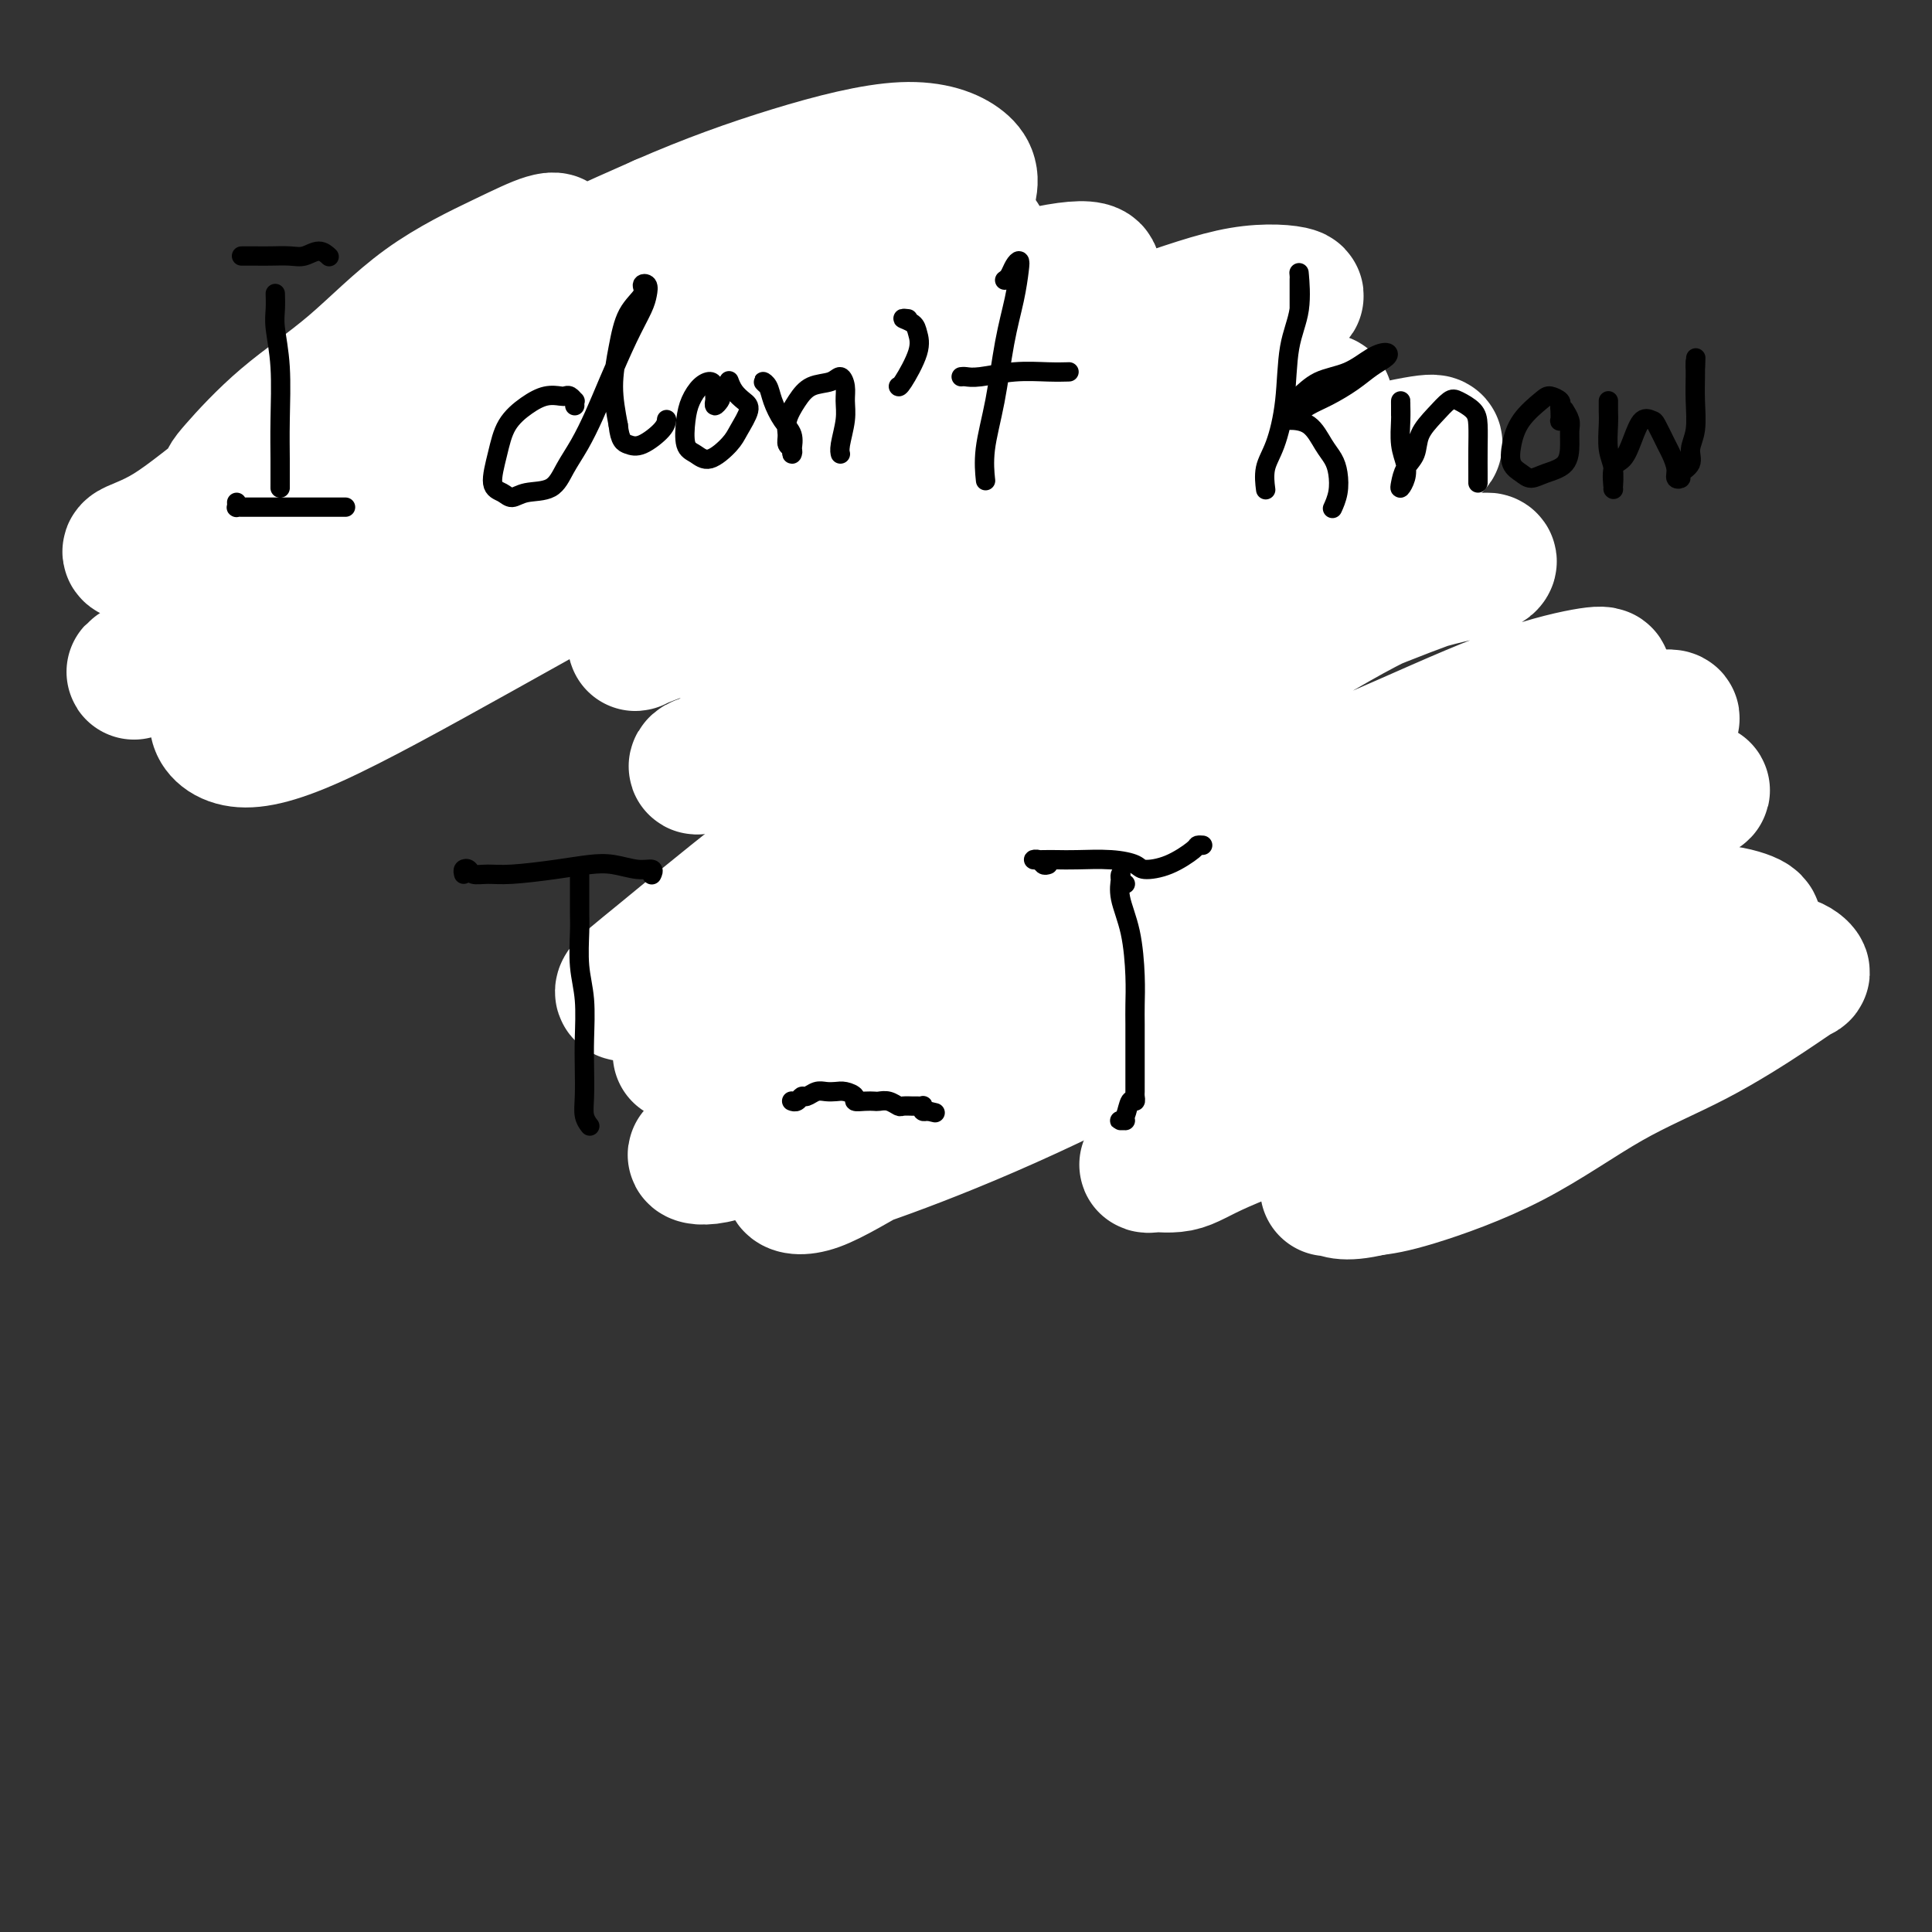
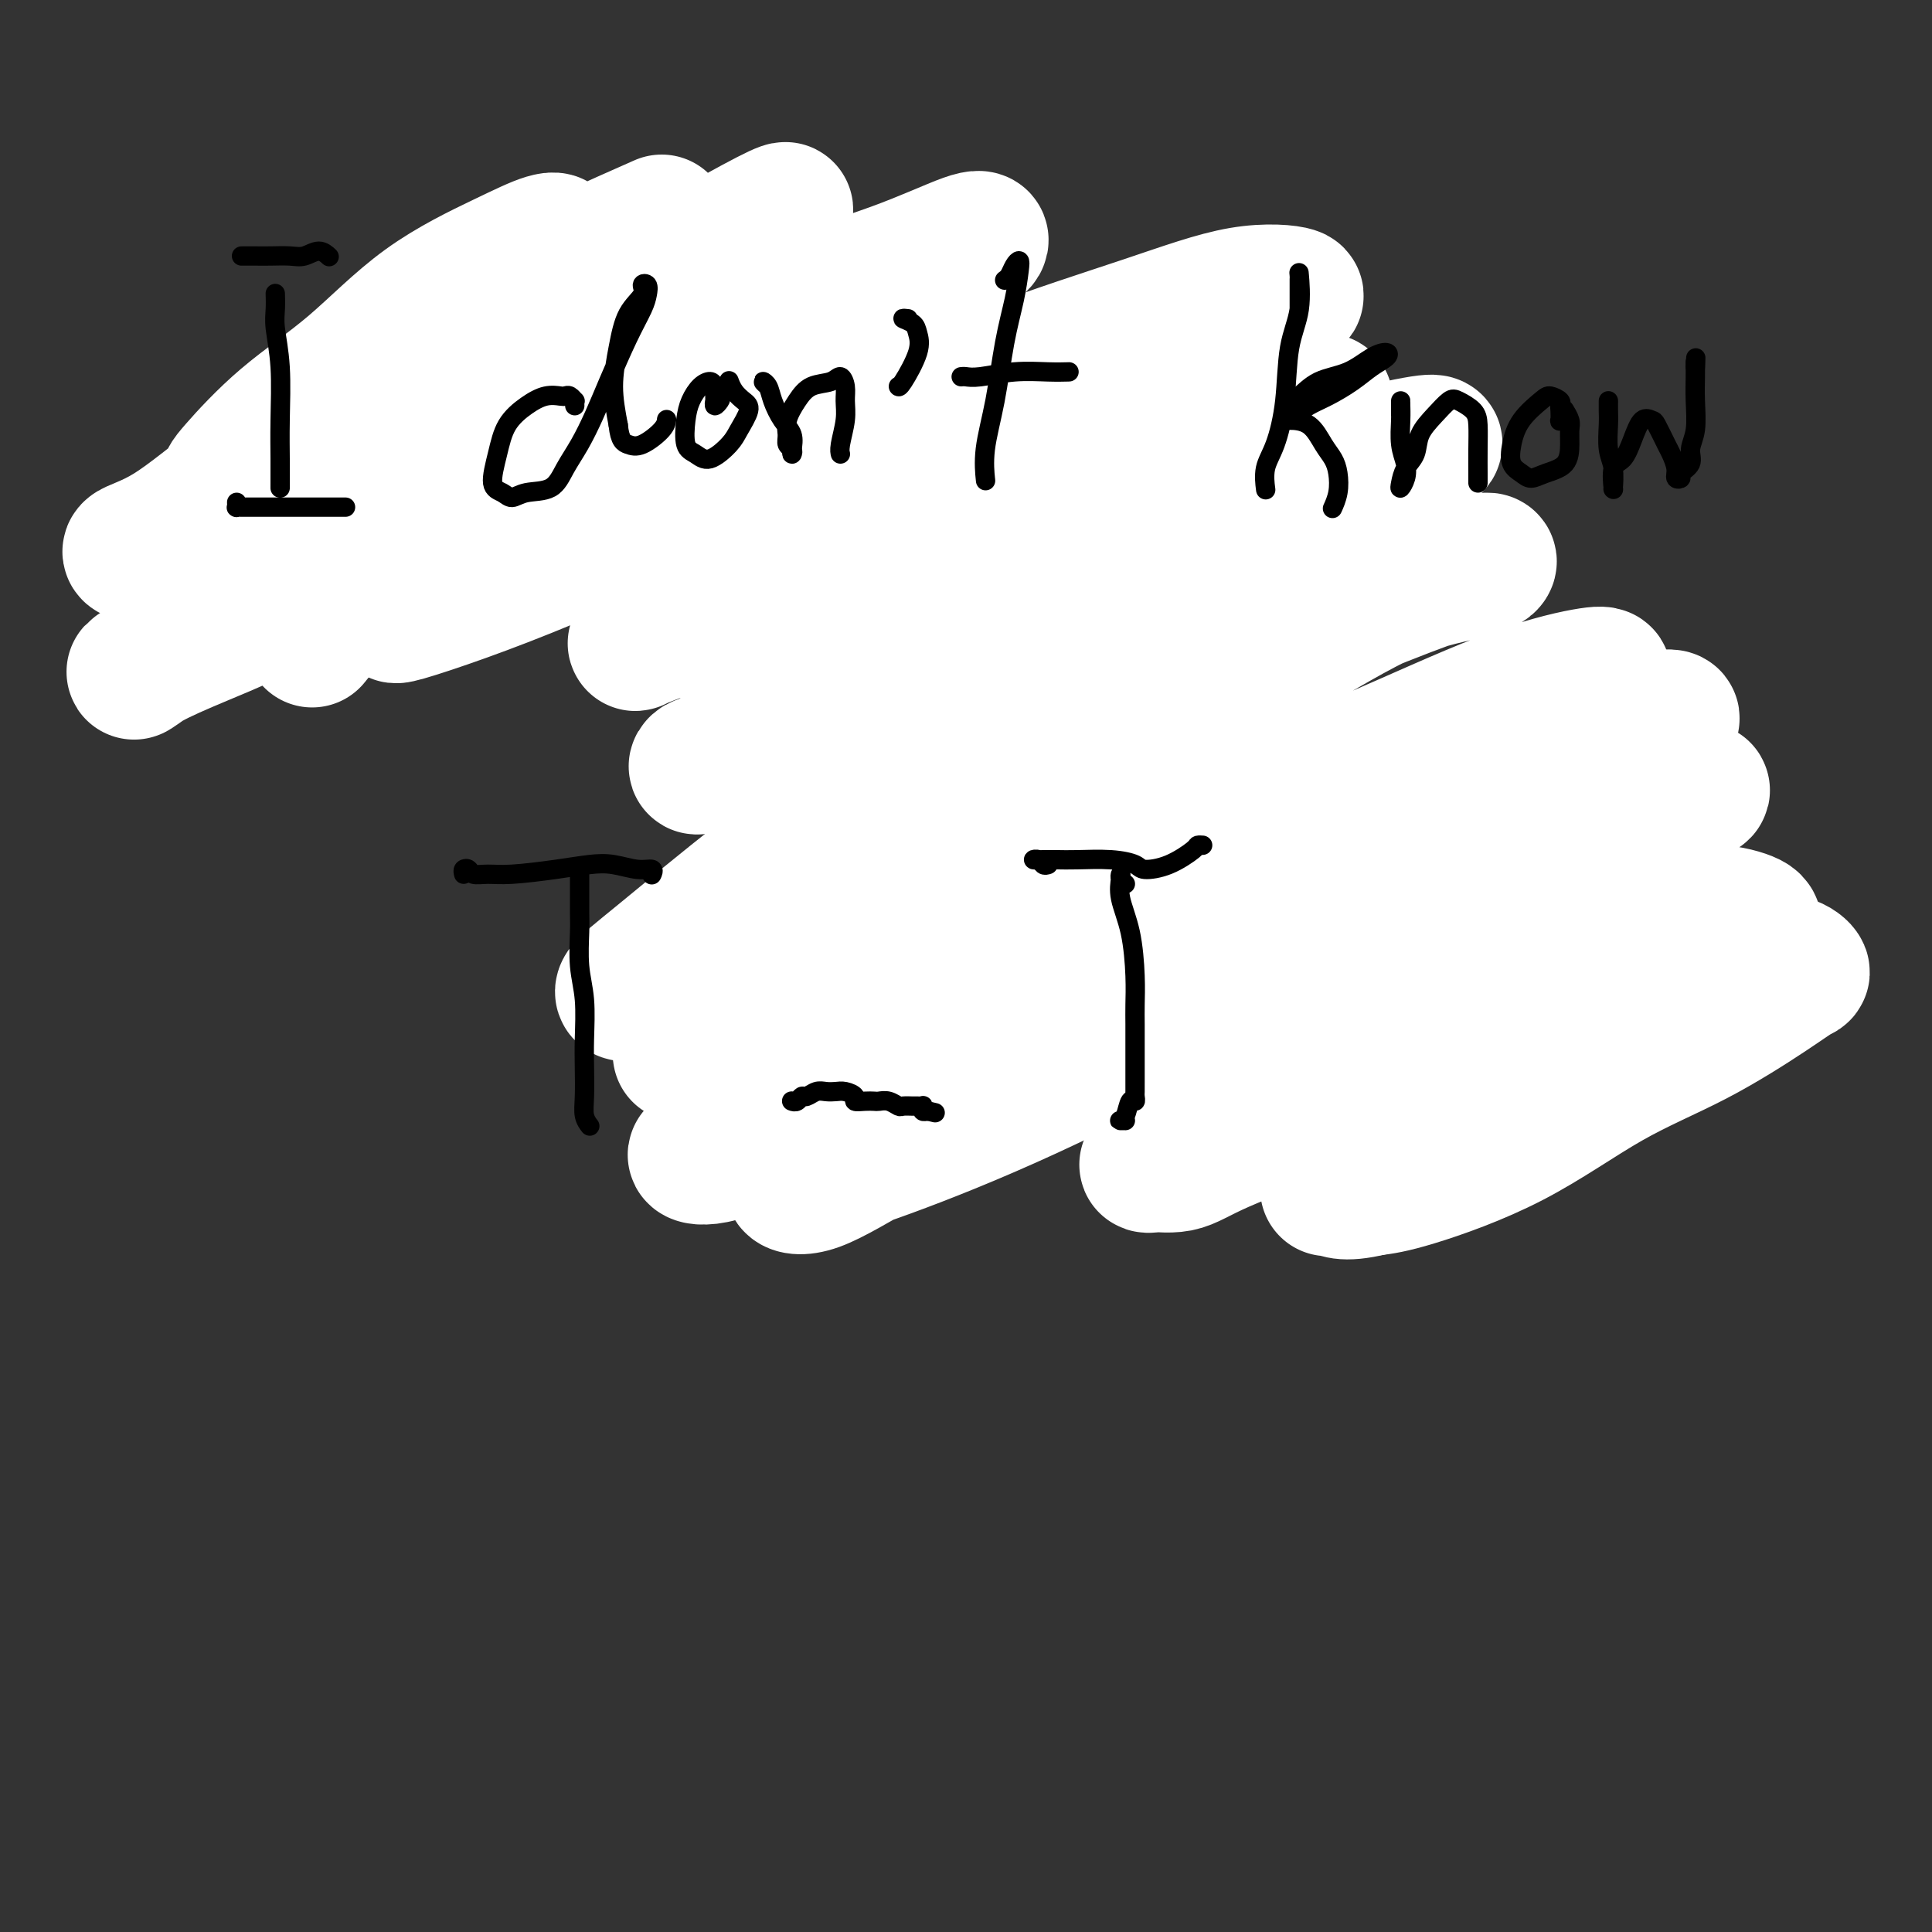
<svg xmlns="http://www.w3.org/2000/svg" viewBox="0 0 400 400" version="1.1">
  <rect x="0" y="0" width="400" height="400" fill="#333333" stroke="none" />
  <g fill="none" stroke="#6D6E70" stroke-width="6" stroke-linecap="round" stroke-linejoin="round">
    <path d="M58,82c-0.423,-0.021 -0.845,-0.042 -1,0c-0.155,0.042 -0.042,0.145 0,0c0.042,-0.145 0.013,-0.540 0,-1c-0.013,-0.460 -0.011,-0.986 0,-1c0.011,-0.014 0.031,0.485 0,1c-0.031,0.515 -0.115,1.045 0,2c0.115,0.955 0.427,2.335 1,4c0.573,1.665 1.407,3.616 2,5c0.593,1.384 0.943,2.200 1,3c0.057,0.800 -0.181,1.582 0,3c0.181,1.418 0.781,3.470 1,5c0.219,1.530 0.059,2.538 0,4c-0.059,1.462 -0.015,3.378 0,5c0.015,1.622 0.003,2.949 0,4c-0.003,1.051 0.003,1.826 0,3c-0.003,1.174 -0.015,2.748 0,4c0.015,1.252 0.057,2.182 0,3c-0.057,0.818 -0.211,1.522 0,2c0.211,0.478 0.789,0.729 1,1c0.211,0.271 0.056,0.563 0,1c-0.056,0.437 -0.011,1.019 0,1c0.011,-0.019 -0.011,-0.641 0,-1c0.011,-0.359 0.054,-0.457 0,-1c-0.054,-0.543 -0.207,-1.531 0,-2c0.207,-0.469 0.773,-0.420 1,-1c0.227,-0.580 0.113,-1.790 0,-3" />
    <path d="M64,123c0.338,-1.940 0.683,-3.789 1,-5c0.317,-1.211 0.607,-1.783 1,-3c0.393,-1.217 0.889,-3.079 1,-5c0.111,-1.921 -0.165,-3.901 0,-5c0.165,-1.099 0.769,-1.318 1,-2c0.231,-0.682 0.090,-1.829 0,-3c-0.090,-1.171 -0.127,-2.368 0,-3c0.127,-0.632 0.419,-0.700 1,-1c0.581,-0.300 1.453,-0.832 2,-1c0.547,-0.168 0.771,0.028 1,0c0.229,-0.028 0.463,-0.280 1,0c0.537,0.280 1.376,1.093 2,2c0.624,0.907 1.031,1.910 2,3c0.969,1.090 2.498,2.268 3,3c0.502,0.732 -0.024,1.019 0,2c0.024,0.981 0.598,2.656 1,4c0.402,1.344 0.633,2.356 1,3c0.367,0.644 0.872,0.921 1,2c0.128,1.079 -0.121,2.961 0,4c0.121,1.039 0.610,1.236 1,2c0.390,0.764 0.679,2.095 1,3c0.321,0.905 0.674,1.383 1,2c0.326,0.617 0.626,1.374 1,2c0.374,0.626 0.821,1.120 1,1c0.179,-0.120 0.089,-0.855 0,-1c-0.089,-0.145 -0.179,0.301 0,0c0.179,-0.301 0.625,-1.350 1,-2c0.375,-0.650 0.679,-0.900 1,-2c0.321,-1.100 0.661,-3.050 1,-5" />
    <path d="M91,118c0.573,-1.937 0.006,-2.280 0,-3c-0.006,-0.720 0.549,-1.819 1,-3c0.451,-1.181 0.798,-2.446 1,-4c0.202,-1.554 0.261,-3.398 0,-5c-0.261,-1.602 -0.840,-2.961 -1,-4c-0.160,-1.039 0.101,-1.758 0,-3c-0.101,-1.242 -0.563,-3.007 -1,-4c-0.437,-0.993 -0.849,-1.215 -1,-2c-0.151,-0.785 -0.040,-2.132 0,-3c0.040,-0.868 0.011,-1.256 0,-2c-0.011,-0.744 -0.004,-1.843 0,-3c0.004,-1.157 0.005,-2.373 0,-3c-0.005,-0.627 -0.015,-0.665 0,-1c0.015,-0.335 0.056,-0.966 0,-1c-0.056,-0.034 -0.207,0.529 0,1c0.207,0.471 0.774,0.849 1,1c0.226,0.151 0.113,0.076 0,0" />
    <path d="M110,82c-0.030,-0.333 -0.061,-0.667 0,-1c0.061,-0.333 0.212,-0.666 0,-1c-0.212,-0.334 -0.788,-0.669 -1,-1c-0.212,-0.331 -0.059,-0.659 0,-1c0.059,-0.341 0.024,-0.697 0,-1c-0.024,-0.303 -0.036,-0.553 0,-1c0.036,-0.447 0.121,-1.091 0,-1c-0.121,0.091 -0.449,0.915 0,2c0.449,1.085 1.676,2.429 2,4c0.324,1.571 -0.253,3.368 0,6c0.253,2.632 1.336,6.099 2,9c0.664,2.901 0.910,5.237 1,7c0.090,1.763 0.024,2.954 0,4c-0.024,1.046 -0.006,1.948 0,3c0.006,1.052 0.001,2.253 0,3c-0.001,0.747 0.003,1.038 0,1c-0.003,-0.038 -0.013,-0.405 0,-1c0.013,-0.595 0.048,-1.419 0,-2c-0.048,-0.581 -0.177,-0.920 0,-2c0.177,-1.080 0.662,-2.902 1,-4c0.338,-1.098 0.528,-1.473 1,-2c0.472,-0.527 1.225,-1.208 2,-2c0.775,-0.792 1.570,-1.696 2,-2c0.430,-0.304 0.493,-0.008 1,0c0.507,0.008 1.456,-0.271 2,0c0.544,0.271 0.682,1.093 1,2c0.318,0.907 0.816,1.898 1,3c0.184,1.102 0.052,2.315 0,4c-0.052,1.685 -0.026,3.843 0,6" />
    <path d="M125,114c0.265,2.939 -0.073,2.788 0,3c0.073,0.212 0.558,0.788 1,1c0.442,0.212 0.841,0.061 1,0c0.159,-0.061 0.080,-0.030 0,0" />
    <path d="M146,99c-0.394,0.514 -0.787,1.029 -1,1c-0.213,-0.029 -0.245,-0.601 0,-1c0.245,-0.399 0.767,-0.626 1,-1c0.233,-0.374 0.176,-0.894 0,-1c-0.176,-0.106 -0.470,0.203 -1,0c-0.530,-0.203 -1.297,-0.920 -2,-1c-0.703,-0.080 -1.341,0.475 -2,1c-0.659,0.525 -1.340,1.019 -2,2c-0.660,0.981 -1.299,2.448 -2,4c-0.701,1.552 -1.465,3.187 -2,5c-0.535,1.813 -0.842,3.802 -1,5c-0.158,1.198 -0.167,1.603 0,2c0.167,0.397 0.509,0.786 1,1c0.491,0.214 1.130,0.252 2,0c0.870,-0.252 1.972,-0.795 3,-1c1.028,-0.205 1.982,-0.071 3,-1c1.018,-0.929 2.100,-2.922 3,-4c0.900,-1.078 1.617,-1.242 2,-2c0.383,-0.758 0.432,-2.111 1,-3c0.568,-0.889 1.655,-1.314 2,-2c0.345,-0.686 -0.052,-1.632 0,-2c0.052,-0.368 0.553,-0.159 1,0c0.447,0.159 0.842,0.267 1,1c0.158,0.733 0.081,2.091 0,3c-0.081,0.909 -0.166,1.367 0,2c0.166,0.633 0.583,1.440 1,2c0.417,0.560 0.833,0.874 1,1c0.167,0.126 0.083,0.063 0,0" />
    <path d="M155,110c0.667,1.167 0.333,0.583 0,0" />
    <path d="M171,68c-0.002,-0.764 -0.003,-1.527 0,-2c0.003,-0.473 0.011,-0.655 0,-1c-0.011,-0.345 -0.042,-0.854 0,-1c0.042,-0.146 0.155,0.070 0,1c-0.155,0.930 -0.578,2.573 -1,4c-0.422,1.427 -0.843,2.636 -1,5c-0.157,2.364 -0.050,5.882 0,9c0.050,3.118 0.041,5.835 0,9c-0.041,3.165 -0.116,6.778 0,10c0.116,3.222 0.423,6.054 1,8c0.577,1.946 1.423,3.006 2,4c0.577,0.994 0.886,1.921 1,2c0.114,0.079 0.033,-0.692 0,-1c-0.033,-0.308 -0.016,-0.154 0,0" />
    <path d="M165,81c-0.434,-0.105 -0.868,-0.210 -1,0c-0.132,0.210 0.036,0.736 0,1c-0.036,0.264 -0.278,0.268 0,0c0.278,-0.268 1.074,-0.808 2,-1c0.926,-0.192 1.982,-0.037 3,0c1.018,0.037 2.000,-0.043 3,0c1.000,0.043 2.019,0.208 3,0c0.981,-0.208 1.923,-0.788 3,-1c1.077,-0.212 2.290,-0.057 3,0c0.710,0.057 0.917,0.016 1,0c0.083,-0.016 0.041,-0.008 0,0" />
    <path d="M153,109c-0.006,-0.066 -0.013,-0.131 0,0c0.013,0.131 0.045,0.459 0,1c-0.045,0.541 -0.168,1.294 0,2c0.168,0.706 0.626,1.366 1,2c0.374,0.634 0.663,1.241 1,2c0.337,0.759 0.721,1.668 1,2c0.279,0.332 0.453,0.085 1,0c0.547,-0.085 1.467,-0.009 2,0c0.533,0.009 0.679,-0.049 1,0c0.321,0.049 0.817,0.206 1,0c0.183,-0.206 0.052,-0.773 0,-1c-0.052,-0.227 -0.026,-0.113 0,0" />
    <path d="M229,87c-0.425,-0.159 -0.850,-0.318 -1,0c-0.150,0.318 -0.026,1.115 0,2c0.026,0.885 -0.047,1.860 0,3c0.047,1.140 0.215,2.446 0,4c-0.215,1.554 -0.814,3.355 -1,5c-0.186,1.645 0.041,3.134 0,5c-0.041,1.866 -0.351,4.108 0,6c0.351,1.892 1.364,3.432 2,4c0.636,0.568 0.896,0.162 1,0c0.104,-0.162 0.052,-0.081 0,0" />
    <path d="M230,67c-0.348,-0.325 -0.695,-0.651 -1,-1c-0.305,-0.349 -0.566,-0.722 -1,-1c-0.434,-0.278 -1.040,-0.459 -1,0c0.040,0.459 0.726,1.560 1,2c0.274,0.440 0.137,0.220 0,0" />
    <path d="M257,87c-0.024,0.113 -0.048,0.227 0,0c0.048,-0.227 0.169,-0.793 0,-1c-0.169,-0.207 -0.629,-0.055 -1,0c-0.371,0.055 -0.653,0.013 -1,0c-0.347,-0.013 -0.758,0.003 -1,0c-0.242,-0.003 -0.315,-0.023 -1,0c-0.685,0.023 -1.982,0.091 -3,1c-1.018,0.909 -1.757,2.660 -2,4c-0.243,1.340 0.009,2.271 0,3c-0.009,0.729 -0.281,1.258 0,2c0.281,0.742 1.113,1.698 2,2c0.887,0.302 1.829,-0.050 3,0c1.171,0.050 2.572,0.502 4,1c1.428,0.498 2.883,1.041 4,2c1.117,0.959 1.895,2.335 2,4c0.105,1.665 -0.462,3.621 -1,6c-0.538,2.379 -1.048,5.181 -2,7c-0.952,1.819 -2.346,2.655 -3,3c-0.654,0.345 -0.567,0.197 -1,0c-0.433,-0.197 -1.384,-0.445 -2,-1c-0.616,-0.555 -0.897,-1.419 -1,-2c-0.103,-0.581 -0.030,-0.880 0,-1c0.030,-0.120 0.015,-0.060 0,0" />
    <path d="M156,185c0.114,0.386 0.228,0.772 0,1c-0.228,0.228 -0.797,0.298 -1,0c-0.203,-0.298 -0.040,-0.963 0,-1c0.040,-0.037 -0.043,0.553 0,1c0.043,0.447 0.210,0.751 0,1c-0.210,0.249 -0.799,0.445 -1,0c-0.201,-0.445 -0.013,-1.530 0,-2c0.013,-0.470 -0.148,-0.325 0,-1c0.148,-0.675 0.604,-2.171 1,-3c0.396,-0.829 0.733,-0.992 1,-1c0.267,-0.008 0.464,0.140 1,0c0.536,-0.140 1.412,-0.569 2,0c0.588,0.569 0.888,2.134 1,3c0.112,0.866 0.037,1.032 0,2c-0.037,0.968 -0.037,2.738 0,4c0.037,1.262 0.111,2.016 0,3c-0.111,0.984 -0.405,2.197 -1,3c-0.595,0.803 -1.489,1.195 -2,2c-0.511,0.805 -0.637,2.025 -1,3c-0.363,0.975 -0.961,1.707 -1,2c-0.039,0.293 0.480,0.146 1,0" />
-     <path d="M156,202c-0.210,1.590 1.265,0.563 2,0c0.735,-0.563 0.729,-0.664 1,0c0.271,0.664 0.820,2.093 1,3c0.180,0.907 -0.008,1.293 0,2c0.008,0.707 0.212,1.736 0,3c-0.212,1.264 -0.842,2.762 -1,4c-0.158,1.238 0.154,2.217 0,3c-0.154,0.783 -0.773,1.372 -1,2c-0.227,0.628 -0.061,1.295 0,2c0.061,0.705 0.017,1.447 0,2c-0.017,0.553 -0.006,0.916 0,1c0.006,0.084 0.005,-0.110 0,0c-0.005,0.110 -0.016,0.525 0,1c0.016,0.475 0.060,1.011 0,1c-0.060,-0.011 -0.223,-0.570 0,-1c0.223,-0.430 0.832,-0.732 1,-1c0.168,-0.268 -0.105,-0.502 0,-1c0.105,-0.498 0.588,-1.261 1,-2c0.412,-0.739 0.753,-1.455 1,-2c0.247,-0.545 0.398,-0.920 1,-2c0.602,-1.080 1.653,-2.866 2,-4c0.347,-1.134 -0.010,-1.615 0,-3c0.010,-1.385 0.387,-3.673 1,-5c0.613,-1.327 1.460,-1.694 2,-3c0.540,-1.306 0.772,-3.552 1,-5c0.228,-1.448 0.453,-2.100 1,-3c0.547,-0.900 1.417,-2.050 2,-3c0.583,-0.950 0.881,-1.700 1,-2c0.119,-0.300 0.060,-0.150 0,0" />
    <path d="M172,189c2.345,-5.588 1.206,-2.057 1,0c-0.206,2.057 0.519,2.640 1,3c0.481,0.360 0.716,0.498 1,1c0.284,0.502 0.615,1.369 1,2c0.385,0.631 0.824,1.025 1,2c0.176,0.975 0.090,2.530 0,4c-0.090,1.470 -0.182,2.855 0,4c0.182,1.145 0.640,2.050 1,3c0.360,0.950 0.622,1.945 1,3c0.378,1.055 0.872,2.170 1,3c0.128,0.830 -0.110,1.374 0,2c0.110,0.626 0.568,1.334 1,2c0.432,0.666 0.837,1.289 1,2c0.163,0.711 0.085,1.511 0,2c-0.085,0.489 -0.176,0.667 0,1c0.176,0.333 0.621,0.821 1,1c0.379,0.179 0.694,0.048 1,0c0.306,-0.048 0.604,-0.013 1,0c0.396,0.013 0.890,0.003 1,0c0.110,-0.003 -0.163,-0.001 0,0c0.163,0.001 0.761,0.000 1,0c0.239,-0.000 0.120,-0.000 0,0" />
    <path d="M187,224c0.769,-0.006 0.191,-1.020 0,-2c-0.191,-0.980 0.005,-1.927 0,-3c-0.005,-1.073 -0.212,-2.271 0,-3c0.212,-0.729 0.842,-0.989 1,-2c0.158,-1.011 -0.155,-2.774 0,-4c0.155,-1.226 0.778,-1.917 1,-3c0.222,-1.083 0.045,-2.558 0,-4c-0.045,-1.442 0.044,-2.850 0,-4c-0.044,-1.150 -0.221,-2.040 0,-3c0.221,-0.960 0.839,-1.988 1,-3c0.161,-1.012 -0.135,-2.008 0,-3c0.135,-0.992 0.702,-1.978 1,-3c0.298,-1.022 0.329,-2.078 0,-3c-0.329,-0.922 -1.016,-1.711 -1,-2c0.016,-0.289 0.735,-0.078 1,0c0.265,0.078 0.076,0.022 0,0c-0.076,-0.022 -0.038,-0.011 0,0" />
    <path d="M211,195c-0.398,0.309 -0.796,0.619 -1,1c-0.204,0.381 -0.213,0.834 0,1c0.213,0.166 0.648,0.046 1,0c0.352,-0.046 0.620,-0.019 1,0c0.380,0.019 0.872,0.030 1,0c0.128,-0.030 -0.109,-0.102 0,0c0.109,0.102 0.562,0.379 1,0c0.438,-0.379 0.859,-1.415 1,-2c0.141,-0.585 -0.000,-0.720 0,-1c0.000,-0.280 0.141,-0.706 0,-1c-0.141,-0.294 -0.562,-0.457 -1,-1c-0.438,-0.543 -0.891,-1.466 -1,-2c-0.109,-0.534 0.126,-0.678 0,-1c-0.126,-0.322 -0.612,-0.822 -1,-1c-0.388,-0.178 -0.676,-0.033 -1,0c-0.324,0.033 -0.682,-0.046 -1,0c-0.318,0.046 -0.596,0.218 -1,1c-0.404,0.782 -0.935,2.176 -1,3c-0.065,0.824 0.336,1.078 0,2c-0.336,0.922 -1.411,2.512 -2,4c-0.589,1.488 -0.694,2.874 -1,5c-0.306,2.126 -0.814,4.991 -1,7c-0.186,2.009 -0.050,3.162 0,4c0.050,0.838 0.013,1.363 0,2c-0.013,0.637 -0.004,1.387 0,2c0.004,0.613 0.001,1.088 0,2c-0.001,0.912 -0.000,2.261 0,3c0.000,0.739 0.000,0.870 0,1" />
    <path d="M204,224c-0.932,5.392 -0.262,0.871 0,-1c0.262,-1.871 0.117,-1.094 0,-1c-0.117,0.094 -0.206,-0.497 0,-1c0.206,-0.503 0.706,-0.918 1,-1c0.294,-0.082 0.382,0.171 1,0c0.618,-0.171 1.765,-0.765 2,-1c0.235,-0.235 -0.443,-0.112 0,0c0.443,0.112 2.005,0.211 3,0c0.995,-0.211 1.422,-0.732 2,-1c0.578,-0.268 1.307,-0.282 2,0c0.693,0.282 1.352,0.860 2,1c0.648,0.140 1.287,-0.159 2,0c0.713,0.159 1.500,0.775 2,1c0.500,0.225 0.712,0.060 1,0c0.288,-0.060 0.652,-0.015 1,0c0.348,0.015 0.682,-0.000 1,0c0.318,0.000 0.621,0.016 1,0c0.379,-0.016 0.834,-0.063 1,0c0.166,0.063 0.045,0.235 0,0c-0.045,-0.235 -0.012,-0.878 0,-1c0.012,-0.122 0.003,0.277 0,0c-0.003,-0.277 -0.001,-1.228 0,-2c0.001,-0.772 0.000,-1.363 0,-2c-0.000,-0.637 -0.000,-1.318 0,-2" />
    <path d="M226,213c0.393,-1.505 0.876,-1.769 1,-3c0.124,-1.231 -0.110,-3.429 0,-5c0.110,-1.571 0.565,-2.515 1,-4c0.435,-1.485 0.850,-3.512 1,-5c0.150,-1.488 0.036,-2.436 0,-3c-0.036,-0.564 0.005,-0.743 0,-1c-0.005,-0.257 -0.057,-0.591 0,-1c0.057,-0.409 0.222,-0.894 0,-1c-0.222,-0.106 -0.832,0.166 -1,0c-0.168,-0.166 0.106,-0.769 0,-1c-0.106,-0.231 -0.592,-0.088 -1,0c-0.408,0.088 -0.740,0.123 -1,0c-0.260,-0.123 -0.450,-0.404 -1,-1c-0.550,-0.596 -1.461,-1.508 -3,-2c-1.539,-0.492 -3.705,-0.566 -6,-1c-2.295,-0.434 -4.718,-1.230 -7,-1c-2.282,0.230 -4.422,1.485 -6,3c-1.578,1.515 -2.594,3.290 -3,4c-0.406,0.710 -0.203,0.355 0,0" />
    <path d="M248,216c-0.008,0.401 -0.017,0.802 0,1c0.017,0.198 0.058,0.194 0,0c-0.058,-0.194 -0.216,-0.578 0,-1c0.216,-0.422 0.805,-0.881 1,-1c0.195,-0.119 -0.004,0.103 0,0c0.004,-0.103 0.212,-0.529 0,-1c-0.212,-0.471 -0.842,-0.986 -1,-1c-0.158,-0.014 0.158,0.473 0,1c-0.158,0.527 -0.789,1.094 -1,2c-0.211,0.906 -0.001,2.152 0,3c0.001,0.848 -0.207,1.297 0,2c0.207,0.703 0.830,1.660 1,2c0.170,0.340 -0.113,0.062 0,0c0.113,-0.062 0.621,0.093 1,0c0.379,-0.093 0.627,-0.432 1,-1c0.373,-0.568 0.870,-1.364 1,-2c0.130,-0.636 -0.109,-1.110 0,-2c0.109,-0.890 0.565,-2.194 1,-3c0.435,-0.806 0.849,-1.113 1,-2c0.151,-0.887 0.040,-2.353 0,-4c-0.040,-1.647 -0.009,-3.474 0,-5c0.009,-1.526 -0.003,-2.751 0,-4c0.003,-1.249 0.021,-2.520 0,-3c-0.021,-0.480 -0.083,-0.168 0,0c0.083,0.168 0.309,0.191 0,0c-0.309,-0.191 -1.155,-0.595 -2,-1" />
    <path d="M251,196c-0.674,-2.237 -1.359,-1.328 -2,-1c-0.641,0.328 -1.237,0.076 -2,0c-0.763,-0.076 -1.694,0.025 -3,0c-1.306,-0.025 -2.988,-0.177 -4,0c-1.012,0.177 -1.355,0.683 -2,1c-0.645,0.317 -1.594,0.444 -2,0c-0.406,-0.444 -0.270,-1.460 0,-2c0.270,-0.540 0.674,-0.604 1,-1c0.326,-0.396 0.574,-1.126 1,-2c0.426,-0.874 1.030,-1.894 2,-3c0.970,-1.106 2.305,-2.298 3,-3c0.695,-0.702 0.751,-0.915 1,-1c0.249,-0.085 0.690,-0.043 1,1c0.310,1.043 0.488,3.087 1,4c0.512,0.913 1.359,0.695 2,1c0.641,0.305 1.075,1.132 2,1c0.925,-0.132 2.339,-1.223 3,-2c0.661,-0.777 0.569,-1.239 1,-2c0.431,-0.761 1.385,-1.820 2,-3c0.615,-1.180 0.890,-2.480 1,-3c0.110,-0.520 0.055,-0.260 0,0" />
-     <path d="M255,166c-0.114,0.414 -0.228,0.828 0,1c0.228,0.172 0.799,0.103 1,0c0.201,-0.103 0.031,-0.238 0,0c-0.031,0.238 0.075,0.849 0,1c-0.075,0.151 -0.332,-0.158 -1,0c-0.668,0.158 -1.746,0.783 -2,1c-0.254,0.217 0.316,0.025 0,0c-0.316,-0.025 -1.517,0.118 -2,0c-0.483,-0.118 -0.249,-0.495 0,-1c0.249,-0.505 0.511,-1.137 1,-2c0.489,-0.863 1.203,-1.958 2,-3c0.797,-1.042 1.677,-2.030 3,-3c1.323,-0.970 3.087,-1.920 4,-3c0.913,-1.080 0.973,-2.289 1,-3c0.027,-0.711 0.021,-0.922 -1,-1c-1.021,-0.078 -3.057,-0.021 -4,0c-0.943,0.021 -0.792,0.006 -1,0c-0.208,-0.006 -0.774,-0.002 -1,0c-0.226,0.002 -0.113,0.001 0,0" />
    <path d="M274,191c0.007,0.340 0.013,0.679 0,1c-0.013,0.321 -0.046,0.623 0,1c0.046,0.377 0.169,0.830 0,1c-0.169,0.170 -0.632,0.058 -1,0c-0.368,-0.058 -0.642,-0.060 -1,0c-0.358,0.060 -0.802,0.184 -1,0c-0.198,-0.184 -0.152,-0.676 0,-1c0.152,-0.324 0.410,-0.480 1,-1c0.590,-0.520 1.512,-1.405 2,-2c0.488,-0.595 0.541,-0.898 1,-1c0.459,-0.102 1.324,-0.001 2,0c0.676,0.001 1.163,-0.099 2,0c0.837,0.099 2.023,0.396 3,1c0.977,0.604 1.744,1.516 2,2c0.256,0.484 0.000,0.542 0,1c-0.000,0.458 0.255,1.317 0,2c-0.255,0.683 -1.021,1.189 -2,2c-0.979,0.811 -2.172,1.926 -3,3c-0.828,1.074 -1.292,2.108 -2,3c-0.708,0.892 -1.661,1.642 -2,3c-0.339,1.358 -0.063,3.323 0,4c0.063,0.677 -0.088,0.068 0,0c0.088,-0.068 0.416,0.407 1,1c0.584,0.593 1.425,1.303 2,2c0.575,0.697 0.886,1.380 1,2c0.114,0.620 0.033,1.177 0,2c-0.033,0.823 -0.016,1.911 0,3" />
    <path d="M279,220c0.218,2.496 -1.239,1.737 -2,2c-0.761,0.263 -0.828,1.548 -1,2c-0.172,0.452 -0.448,0.070 0,0c0.448,-0.070 1.621,0.171 2,0c0.379,-0.171 -0.036,-0.755 0,-1c0.036,-0.245 0.525,-0.153 1,0c0.475,0.153 0.938,0.366 1,0c0.062,-0.366 -0.278,-1.311 0,-2c0.278,-0.689 1.174,-1.121 2,-2c0.826,-0.879 1.584,-2.203 2,-3c0.416,-0.797 0.492,-1.065 1,-2c0.508,-0.935 1.449,-2.536 2,-4c0.551,-1.464 0.712,-2.791 1,-4c0.288,-1.209 0.704,-2.299 1,-4c0.296,-1.701 0.471,-4.013 1,-5c0.529,-0.987 1.412,-0.649 2,-1c0.588,-0.351 0.880,-1.390 1,-2c0.120,-0.610 0.069,-0.792 0,-1c-0.069,-0.208 -0.154,-0.441 0,-1c0.154,-0.559 0.547,-1.445 1,-2c0.453,-0.555 0.965,-0.779 1,-1c0.035,-0.221 -0.409,-0.437 0,-1c0.409,-0.563 1.670,-1.471 2,-2c0.330,-0.529 -0.272,-0.678 0,-1c0.272,-0.322 1.420,-0.818 2,-1c0.580,-0.182 0.594,-0.052 1,0c0.406,0.052 1.203,0.026 2,0" />
    <path d="M302,184c1.189,-0.936 0.160,-0.276 0,0c-0.160,0.276 0.549,0.168 1,0c0.451,-0.168 0.643,-0.395 1,0c0.357,0.395 0.881,1.413 1,2c0.119,0.587 -0.165,0.742 0,1c0.165,0.258 0.778,0.617 1,1c0.222,0.383 0.053,0.790 0,1c-0.053,0.210 0.011,0.225 0,0c-0.011,-0.225 -0.098,-0.688 0,0c0.098,0.688 0.380,2.528 0,4c-0.380,1.472 -1.422,2.577 -2,4c-0.578,1.423 -0.692,3.166 -1,5c-0.308,1.834 -0.812,3.759 -1,5c-0.188,1.241 -0.062,1.797 0,3c0.062,1.203 0.058,3.052 0,4c-0.058,0.948 -0.170,0.994 0,1c0.170,0.006 0.623,-0.029 1,0c0.377,0.029 0.678,0.123 1,0c0.322,-0.123 0.663,-0.464 1,-1c0.337,-0.536 0.668,-1.268 1,-2" />
    <path d="M306,212c0.667,-0.333 0.333,-0.167 0,0" />
    <path d="M295,165c-0.287,0.437 -0.575,0.875 -1,1c-0.425,0.125 -0.989,-0.061 -1,0c-0.011,0.061 0.530,0.370 1,0c0.470,-0.370 0.870,-1.420 1,-2c0.130,-0.580 -0.010,-0.691 0,-1c0.010,-0.309 0.170,-0.815 0,-1c-0.170,-0.185 -0.671,-0.049 -1,0c-0.329,0.049 -0.487,0.010 -1,1c-0.513,0.990 -1.381,3.008 -2,5c-0.619,1.992 -0.988,3.957 -1,5c-0.012,1.043 0.335,1.165 1,1c0.665,-0.165 1.649,-0.615 4,-1c2.351,-0.385 6.070,-0.703 9,-2c2.930,-1.297 5.072,-3.573 7,-6c1.928,-2.427 3.641,-5.004 6,-7c2.359,-1.996 5.364,-3.411 7,-5c1.636,-1.589 1.902,-3.354 2,-4c0.098,-0.646 0.026,-0.174 0,0c-0.026,0.174 -0.008,0.050 0,0c0.008,-0.050 0.004,-0.025 0,0" />
    <path d="M324,210c0.028,0.111 0.055,0.222 0,0c-0.055,-0.222 -0.194,-0.777 0,-1c0.194,-0.223 0.721,-0.114 1,0c0.279,0.114 0.310,0.232 0,1c-0.310,0.768 -0.963,2.185 -1,3c-0.037,0.815 0.540,1.028 0,2c-0.540,0.972 -2.197,2.704 -3,4c-0.803,1.296 -0.752,2.155 -1,3c-0.248,0.845 -0.795,1.675 -1,2c-0.205,0.325 -0.069,0.143 0,0c0.069,-0.143 0.070,-0.248 0,-1c-0.070,-0.752 -0.212,-2.150 0,-3c0.212,-0.850 0.777,-1.153 1,-2c0.223,-0.847 0.105,-2.240 0,-3c-0.105,-0.760 -0.197,-0.889 0,-2c0.197,-1.111 0.684,-3.206 1,-5c0.316,-1.794 0.462,-3.287 1,-5c0.538,-1.713 1.467,-3.644 2,-5c0.533,-1.356 0.668,-2.135 1,-3c0.332,-0.865 0.860,-1.815 1,-2c0.140,-0.185 -0.107,0.394 0,1c0.107,0.606 0.567,1.240 1,2c0.433,0.760 0.838,1.646 1,3c0.162,1.354 0.081,3.177 0,5" />
    <path d="M328,204c0.412,2.303 -0.057,3.562 0,5c0.057,1.438 0.641,3.057 1,4c0.359,0.943 0.492,1.210 1,2c0.508,0.790 1.390,2.105 2,3c0.610,0.895 0.947,1.372 1,2c0.053,0.628 -0.180,1.406 0,2c0.180,0.594 0.772,1.003 1,1c0.228,-0.003 0.093,-0.419 0,-1c-0.093,-0.581 -0.142,-1.327 0,-2c0.142,-0.673 0.476,-1.272 1,-2c0.524,-0.728 1.236,-1.584 2,-3c0.764,-1.416 1.578,-3.390 2,-5c0.422,-1.610 0.453,-2.855 1,-4c0.547,-1.145 1.611,-2.190 2,-3c0.389,-0.810 0.104,-1.387 0,-2c-0.104,-0.613 -0.028,-1.264 0,-2c0.028,-0.736 0.008,-1.558 0,-2c-0.008,-0.442 -0.004,-0.506 0,-1c0.004,-0.494 0.008,-1.420 0,-2c-0.008,-0.580 -0.027,-0.815 0,-1c0.027,-0.185 0.102,-0.320 0,-1c-0.102,-0.680 -0.379,-1.907 -1,-3c-0.621,-1.093 -1.586,-2.054 -3,-3c-1.414,-0.946 -3.277,-1.878 -5,-3c-1.723,-1.122 -3.307,-2.435 -5,-3c-1.693,-0.565 -3.494,-0.383 -6,1c-2.506,1.383 -5.716,3.967 -7,5c-1.284,1.033 -0.642,0.517 0,0" />
  </g>
  <g fill="none" stroke="#000000" stroke-width="4" stroke-linecap="round" stroke-linejoin="round">
    <path d="M57,81c-0.000,0.081 -0.000,0.163 0,0c0.000,-0.163 0.001,-0.569 0,-1c-0.001,-0.431 -0.004,-0.887 0,-1c0.004,-0.113 0.014,0.117 0,0c-0.014,-0.117 -0.052,-0.580 0,-1c0.052,-0.420 0.195,-0.796 0,-1c-0.195,-0.204 -0.729,-0.236 -1,0c-0.271,0.236 -0.279,0.741 0,1c0.279,0.259 0.844,0.274 1,1c0.156,0.726 -0.099,2.163 0,3c0.099,0.837 0.551,1.073 1,2c0.449,0.927 0.895,2.545 1,4c0.105,1.455 -0.131,2.748 0,4c0.131,1.252 0.627,2.462 1,4c0.373,1.538 0.621,3.403 1,5c0.379,1.597 0.890,2.927 1,4c0.110,1.073 -0.181,1.891 0,3c0.181,1.109 0.833,2.509 1,4c0.167,1.491 -0.151,3.074 0,4c0.151,0.926 0.773,1.197 1,2c0.227,0.803 0.061,2.140 0,3c-0.061,0.860 -0.016,1.245 0,2c0.016,0.755 0.004,1.880 0,3c-0.004,1.120 -0.001,2.234 0,3c0.001,0.766 0.000,1.185 0,2c-0.000,0.815 -0.000,2.027 0,3c0.000,0.973 0.000,1.707 0,2c-0.000,0.293 -0.000,0.147 0,0" />
    <path d="M64,136c1.079,9.072 0.278,2.752 0,0c-0.278,-2.752 -0.033,-1.937 0,-2c0.033,-0.063 -0.145,-1.004 0,-2c0.145,-0.996 0.612,-2.048 1,-3c0.388,-0.952 0.695,-1.805 1,-3c0.305,-1.195 0.606,-2.734 1,-4c0.394,-1.266 0.879,-2.259 1,-3c0.121,-0.741 -0.122,-1.228 0,-2c0.122,-0.772 0.610,-1.828 1,-3c0.390,-1.172 0.683,-2.461 1,-4c0.317,-1.539 0.659,-3.329 1,-5c0.341,-1.671 0.681,-3.222 1,-4c0.319,-0.778 0.617,-0.784 1,-1c0.383,-0.216 0.852,-0.643 1,-1c0.148,-0.357 -0.024,-0.643 0,-1c0.024,-0.357 0.244,-0.783 0,-1c-0.244,-0.217 -0.952,-0.224 -1,0c-0.048,0.224 0.564,0.679 1,1c0.436,0.321 0.694,0.510 1,1c0.306,0.490 0.659,1.283 1,2c0.341,0.717 0.671,1.359 1,2" />
    <path d="M77,103c0.865,1.279 1.528,2.477 2,4c0.472,1.523 0.753,3.370 1,5c0.247,1.630 0.461,3.042 1,4c0.539,0.958 1.405,1.463 2,2c0.595,0.537 0.920,1.105 1,2c0.080,0.895 -0.084,2.118 0,3c0.084,0.882 0.415,1.423 1,2c0.585,0.577 1.425,1.189 2,2c0.575,0.811 0.886,1.822 1,2c0.114,0.178 0.031,-0.476 0,-1c-0.031,-0.524 -0.008,-0.919 0,-1c0.008,-0.081 0.003,0.151 0,0c-0.003,-0.151 -0.002,-0.687 0,-1c0.002,-0.313 0.005,-0.405 0,-1c-0.005,-0.595 -0.016,-1.695 0,-2c0.016,-0.305 0.061,0.183 0,0c-0.061,-0.183 -0.227,-1.038 0,-2c0.227,-0.962 0.845,-2.031 1,-3c0.155,-0.969 -0.155,-1.837 0,-3c0.155,-1.163 0.774,-2.619 1,-4c0.226,-1.381 0.058,-2.687 0,-4c-0.058,-1.313 -0.005,-2.634 0,-4c0.005,-1.366 -0.037,-2.778 0,-4c0.037,-1.222 0.154,-2.255 0,-3c-0.154,-0.745 -0.580,-1.200 -1,-2c-0.420,-0.800 -0.834,-1.943 -1,-3c-0.166,-1.057 -0.083,-2.029 0,-3" />
    <path d="M88,88c-0.309,-3.842 -0.083,-1.946 0,-2c0.083,-0.054 0.022,-2.056 0,-3c-0.022,-0.944 -0.006,-0.828 0,-1c0.006,-0.172 0.001,-0.631 0,-1c-0.001,-0.369 0.004,-0.649 0,-1c-0.004,-0.351 -0.015,-0.774 0,-1c0.015,-0.226 0.056,-0.257 0,0c-0.056,0.257 -0.207,0.800 0,1c0.207,0.200 0.774,0.057 1,0c0.226,-0.057 0.113,-0.029 0,0" />
  </g>
  <g fill="none" stroke="#FFFFFF" stroke-width="28" stroke-linecap="round" stroke-linejoin="round">
    <path d="M340,206c-1.828,-0.169 -3.657,-0.338 1,-4c4.657,-3.662 15.799,-10.816 5,-7c-10.799,3.816 -43.539,18.601 -59,26c-15.461,7.399 -13.642,7.411 -17,9c-3.358,1.589 -11.891,4.755 -17,7c-5.109,2.245 -6.794,3.569 -9,4c-2.206,0.431 -4.933,-0.029 -6,0c-1.067,0.029 -0.473,0.549 1,0c1.473,-0.549 3.825,-2.165 7,-4c3.175,-1.835 7.172,-3.887 12,-6c4.828,-2.113 10.488,-4.286 17,-7c6.512,-2.714 13.876,-5.969 22,-9c8.124,-3.031 17.008,-5.838 25,-8c7.992,-2.162 15.093,-3.677 21,-5c5.907,-1.323 10.619,-2.452 15,-3c4.381,-0.548 8.431,-0.515 11,0c2.569,0.515 3.656,1.513 4,2c0.344,0.487 -0.055,0.462 -1,1c-0.945,0.538 -2.435,1.639 -6,4c-3.565,2.361 -9.204,5.981 -15,9c-5.796,3.019 -11.749,5.438 -18,9c-6.251,3.562 -12.798,8.267 -20,12c-7.202,3.733 -15.058,6.495 -20,8c-4.942,1.505 -6.971,1.752 -9,2" />
    <path d="M284,246c-6.202,1.516 -7.208,0.307 -8,0c-0.792,-0.307 -1.369,0.287 -1,0c0.369,-0.287 1.684,-1.456 5,-3c3.316,-1.544 8.633,-3.464 13,-6c4.367,-2.536 7.784,-5.687 13,-9c5.216,-3.313 12.232,-6.789 18,-10c5.768,-3.211 10.287,-6.159 15,-9c4.713,-2.841 9.620,-5.577 13,-8c3.380,-2.423 5.232,-4.535 7,-6c1.768,-1.465 3.452,-2.284 4,-3c0.548,-0.716 -0.038,-1.330 -2,-2c-1.962,-0.670 -5.298,-1.395 -9,-1c-3.702,0.395 -7.771,1.910 -13,3c-5.229,1.090 -11.619,1.753 -19,3c-7.381,1.247 -15.752,3.076 -25,5c-9.248,1.924 -19.372,3.941 -29,6c-9.628,2.059 -18.760,4.160 -25,5c-6.240,0.840 -9.589,0.419 -13,0c-3.411,-0.419 -6.884,-0.836 -9,-1c-2.116,-0.164 -2.874,-0.074 -2,0c0.874,0.074 3.381,0.134 7,0c3.619,-0.134 8.352,-0.460 14,-2c5.648,-1.540 12.212,-4.293 20,-7c7.788,-2.707 16.801,-5.369 26,-9c9.199,-3.631 18.583,-8.230 27,-12c8.417,-3.770 15.866,-6.711 22,-9c6.134,-2.289 10.953,-3.925 14,-5c3.047,-1.075 4.322,-1.587 5,-2c0.678,-0.413 0.759,-0.727 -1,0c-1.759,0.727 -5.360,2.493 -11,5c-5.640,2.507 -13.320,5.753 -21,9" />
    <path d="M319,178c-9.604,3.827 -17.113,6.394 -28,11c-10.887,4.606 -25.151,11.251 -39,18c-13.849,6.749 -27.281,13.604 -39,19c-11.719,5.396 -21.723,9.335 -29,12c-7.277,2.665 -11.828,4.057 -15,5c-3.172,0.943 -4.967,1.438 -5,2c-0.033,0.562 1.696,1.191 5,0c3.304,-1.191 8.182,-4.202 15,-8c6.818,-3.798 15.577,-8.385 25,-14c9.423,-5.615 19.512,-12.259 30,-19c10.488,-6.741 21.376,-13.578 32,-19c10.624,-5.422 20.982,-9.428 30,-14c9.018,-4.572 16.694,-9.710 23,-13c6.306,-3.290 11.243,-4.731 15,-6c3.757,-1.269 6.334,-2.364 7,-3c0.666,-0.636 -0.579,-0.811 -4,0c-3.421,0.811 -9.020,2.608 -16,5c-6.980,2.392 -15.343,5.380 -24,9c-8.657,3.620 -17.607,7.873 -29,13c-11.393,5.127 -25.228,11.128 -39,18c-13.772,6.872 -27.481,14.616 -39,21c-11.519,6.384 -20.847,11.407 -28,15c-7.153,3.593 -12.130,5.756 -16,7c-3.870,1.244 -6.635,1.571 -7,2c-0.365,0.429 1.668,0.962 5,0c3.332,-0.962 7.963,-3.420 15,-8c7.037,-4.580 16.479,-11.282 26,-18c9.521,-6.718 19.119,-13.450 30,-20c10.881,-6.550 23.045,-12.917 35,-19c11.955,-6.083 23.701,-11.881 33,-16c9.299,-4.119 16.149,-6.560 23,-9" />
    <path d="M311,149c12.255,-5.342 14.892,-6.199 17,-7c2.108,-0.801 3.688,-1.548 4,-2c0.312,-0.452 -0.643,-0.610 -4,0c-3.357,0.610 -9.116,1.986 -17,5c-7.884,3.014 -17.891,7.665 -28,12c-10.109,4.335 -20.318,8.354 -32,14c-11.682,5.646 -24.836,12.918 -38,19c-13.164,6.082 -26.337,10.974 -36,15c-9.663,4.026 -15.814,7.186 -21,9c-5.186,1.814 -9.406,2.282 -12,3c-2.594,0.718 -3.560,1.687 -3,1c0.560,-0.687 2.648,-3.032 7,-7c4.352,-3.968 10.968,-9.561 19,-16c8.032,-6.439 17.480,-13.724 28,-21c10.520,-7.276 22.112,-14.543 33,-21c10.888,-6.457 21.072,-12.103 31,-17c9.928,-4.897 19.599,-9.044 27,-12c7.401,-2.956 12.533,-4.719 16,-6c3.467,-1.281 5.270,-2.079 6,-2c0.730,0.079 0.386,1.034 -3,2c-3.386,0.966 -9.813,1.944 -17,5c-7.187,3.056 -15.133,8.192 -24,13c-8.867,4.808 -18.653,9.288 -30,15c-11.347,5.712 -24.253,12.655 -36,19c-11.747,6.345 -22.334,12.093 -32,17c-9.666,4.907 -18.411,8.974 -24,12c-5.589,3.026 -8.022,5.013 -10,6c-1.978,0.987 -3.499,0.976 -3,0c0.499,-0.976 3.019,-2.917 8,-7c4.981,-4.083 12.423,-10.310 21,-17c8.577,-6.690 18.288,-13.845 28,-21" />
    <path d="M186,160c14.749,-10.999 23.123,-15.998 33,-22c9.877,-6.002 21.258,-13.009 31,-19c9.742,-5.991 17.845,-10.968 25,-15c7.155,-4.032 13.361,-7.121 17,-9c3.639,-1.879 4.710,-2.549 5,-3c0.290,-0.451 -0.203,-0.682 -4,0c-3.797,0.682 -10.899,2.278 -18,5c-7.101,2.722 -14.201,6.569 -23,11c-8.799,4.431 -19.295,9.444 -30,15c-10.705,5.556 -21.617,11.654 -31,16c-9.383,4.346 -17.235,6.939 -24,10c-6.765,3.061 -12.442,6.589 -16,8c-3.558,1.411 -4.998,0.706 -6,1c-1.002,0.294 -1.566,1.587 1,0c2.566,-1.587 8.263,-6.055 15,-11c6.737,-4.945 14.516,-10.369 23,-16c8.484,-5.631 17.675,-11.470 27,-17c9.325,-5.530 18.786,-10.750 27,-15c8.214,-4.250 15.181,-7.531 21,-10c5.819,-2.469 10.491,-4.127 13,-5c2.509,-0.873 2.855,-0.961 2,-1c-0.855,-0.039 -2.910,-0.029 -8,1c-5.090,1.029 -13.216,3.077 -22,6c-8.784,2.923 -18.227,6.720 -29,11c-10.773,4.280 -22.877,9.044 -33,13c-10.123,3.956 -18.265,7.104 -26,10c-7.735,2.896 -15.064,5.541 -19,7c-3.936,1.459 -4.478,1.731 -5,2c-0.522,0.269 -1.025,0.534 1,-1c2.025,-1.534 6.579,-4.867 13,-9c6.421,-4.133 14.711,-9.067 23,-14" />
    <path d="M169,109c10.719,-6.128 19.016,-9.449 29,-14c9.984,-4.551 21.653,-10.334 31,-15c9.347,-4.666 16.371,-8.216 22,-11c5.629,-2.784 9.861,-4.804 13,-6c3.139,-1.196 5.184,-1.569 4,-2c-1.184,-0.431 -5.598,-0.921 -11,0c-5.402,0.921 -11.791,3.252 -20,6c-8.209,2.748 -18.237,5.914 -29,10c-10.763,4.086 -22.260,9.092 -34,14c-11.740,4.908 -23.723,9.720 -34,14c-10.277,4.280 -18.848,8.030 -26,11c-7.152,2.970 -12.884,5.162 -18,7c-5.116,1.838 -9.617,3.322 -12,4c-2.383,0.678 -2.648,0.551 -1,0c1.648,-0.551 5.209,-1.527 10,-5c4.791,-3.473 10.812,-9.444 18,-15c7.188,-5.556 15.541,-10.696 24,-16c8.459,-5.304 17.022,-10.770 25,-16c7.978,-5.230 15.371,-10.222 22,-14c6.629,-3.778 12.493,-6.343 16,-8c3.507,-1.657 4.657,-2.408 5,-3c0.343,-0.592 -0.123,-1.026 -3,0c-2.877,1.026 -8.167,3.514 -15,6c-6.833,2.486 -15.208,4.972 -24,9c-8.792,4.028 -18.000,9.599 -29,16c-11.000,6.401 -23.794,13.631 -36,21c-12.206,7.369 -23.826,14.875 -33,20c-9.174,5.125 -15.902,7.869 -21,10c-5.098,2.131 -8.565,3.651 -11,5c-2.435,1.349 -3.839,2.528 -3,2c0.839,-0.528 3.919,-2.764 7,-5" />
    <path d="M35,134c3.957,-3.618 10.350,-10.162 18,-17c7.650,-6.838 16.557,-13.968 26,-21c9.443,-7.032 19.421,-13.965 29,-20c9.579,-6.035 18.761,-11.170 27,-16c8.239,-4.830 15.537,-9.353 20,-12c4.463,-2.647 6.091,-3.417 7,-4c0.909,-0.583 1.099,-0.978 -1,0c-2.099,0.978 -6.486,3.329 -13,7c-6.514,3.671 -15.154,8.663 -24,14c-8.846,5.337 -17.897,11.020 -27,16c-9.103,4.980 -18.259,9.256 -25,12c-6.741,2.744 -11.069,3.956 -15,5c-3.931,1.044 -7.467,1.921 -9,2c-1.533,0.079 -1.064,-0.638 1,-3c2.064,-2.362 5.721,-6.367 10,-10c4.279,-3.633 9.179,-6.894 14,-11c4.821,-4.106 9.562,-9.058 15,-13c5.438,-3.942 11.572,-6.874 16,-9c4.428,-2.126 7.151,-3.447 9,-4c1.849,-0.553 2.826,-0.339 1,1c-1.826,1.339 -6.454,3.803 -11,7c-4.546,3.197 -9.010,7.128 -15,12c-5.990,4.872 -13.506,10.686 -22,17c-8.494,6.314 -17.968,13.127 -24,18c-6.032,4.873 -8.623,7.806 -11,9c-2.377,1.194 -4.539,0.650 -4,0c0.539,-0.650 3.780,-1.406 8,-4c4.220,-2.594 9.420,-7.025 16,-12c6.580,-4.975 14.541,-10.493 24,-17c9.459,-6.507 20.417,-14.002 31,-20c10.583,-5.998 20.792,-10.499 31,-15" />
-     <path d="M137,46c9.700,-4.251 18.448,-7.379 27,-10c8.552,-2.621 16.906,-4.735 23,-5c6.094,-0.265 9.929,1.320 12,3c2.071,1.680 2.378,3.455 1,7c-1.378,3.545 -4.442,8.862 -10,14c-5.558,5.138 -13.609,10.099 -22,16c-8.391,5.901 -17.122,12.743 -27,21c-9.878,8.257 -20.905,17.928 -31,26c-10.095,8.072 -19.260,14.543 -26,19c-6.740,4.457 -11.056,6.899 -13,8c-1.944,1.101 -1.516,0.862 0,0c1.516,-0.862 4.122,-2.346 9,-6c4.878,-3.654 12.029,-9.480 20,-16c7.971,-6.520 16.762,-13.736 27,-21c10.238,-7.264 21.923,-14.577 33,-21c11.077,-6.423 21.545,-11.957 31,-16c9.455,-4.043 17.897,-6.595 24,-8c6.103,-1.405 9.867,-1.662 11,-1c1.133,0.662 -0.365,2.242 -4,5c-3.635,2.758 -9.407,6.692 -17,11c-7.593,4.308 -17.006,8.990 -28,15c-10.994,6.010 -23.569,13.349 -37,21c-13.431,7.651 -27.718,15.614 -41,23c-13.282,7.386 -25.561,14.196 -34,18c-8.439,3.804 -13.040,4.602 -16,4c-2.960,-0.602 -4.280,-2.602 -4,-4c0.280,-1.398 2.161,-2.192 6,-5c3.839,-2.808 9.637,-7.629 16,-13c6.363,-5.371 13.290,-11.292 21,-17c7.710,-5.708 16.203,-11.202 23,-16c6.797,-4.798 11.899,-8.899 17,-13" />
    <path d="M128,85c14.856,-11.209 10.495,-7.231 9,-6c-1.495,1.231 -0.125,-0.283 -2,0c-1.875,0.283 -6.997,2.364 -13,6c-6.003,3.636 -12.888,8.828 -20,14c-7.112,5.172 -14.453,10.324 -20,15c-5.547,4.676 -9.301,8.874 -12,12c-2.699,3.126 -4.343,5.179 -5,6c-0.657,0.821 -0.329,0.411 0,0" />
  </g>
  <g fill="none" stroke="#000000" stroke-width="4" stroke-linecap="round" stroke-linejoin="round">
    <path d="M57,61c0.002,0.071 0.004,0.141 0,0c-0.004,-0.141 -0.015,-0.494 0,0c0.015,0.494 0.057,1.835 0,3c-0.057,1.165 -0.211,2.154 0,4c0.211,1.846 0.789,4.549 1,8c0.211,3.451 0.057,7.649 0,11c-0.057,3.351 -0.015,5.854 0,8c0.015,2.146 0.004,3.936 0,5c-0.004,1.064 -0.001,1.402 0,1c0.001,-0.402 0.000,-1.543 0,-2c-0.000,-0.457 -0.000,-0.228 0,0" />
    <path d="M50,53c0.260,0.001 0.520,0.001 1,0c0.480,-0.001 1.182,-0.005 2,0c0.818,0.005 1.754,0.019 3,0c1.246,-0.019 2.804,-0.071 4,0c1.196,0.071 2.032,0.267 3,0c0.968,-0.267 2.068,-0.995 3,-1c0.932,-0.005 1.695,0.713 2,1c0.305,0.287 0.153,0.144 0,0" />
    <path d="M49,104c0.022,0.423 0.045,0.845 0,1c-0.045,0.155 -0.157,0.041 0,0c0.157,-0.041 0.584,-0.011 1,0c0.416,0.011 0.820,0.003 2,0c1.180,-0.003 3.137,-0.001 5,0c1.863,0.001 3.633,0.000 5,0c1.367,-0.000 2.329,-0.000 4,0c1.671,0.000 4.049,0.000 5,0c0.951,-0.000 0.476,-0.000 0,0" />
    <path d="M119,84c-0.023,-0.453 -0.046,-0.906 0,-1c0.046,-0.094 0.162,0.170 0,0c-0.162,-0.170 -0.601,-0.773 -1,-1c-0.399,-0.227 -0.758,-0.079 -1,0c-0.242,0.079 -0.369,0.087 -1,0c-0.631,-0.087 -1.768,-0.269 -3,0c-1.232,0.269 -2.559,0.989 -4,2c-1.441,1.011 -2.997,2.314 -4,4c-1.003,1.686 -1.453,3.755 -2,6c-0.547,2.245 -1.192,4.668 -1,6c0.192,1.332 1.219,1.575 2,2c0.781,0.425 1.314,1.032 2,1c0.686,-0.032 1.524,-0.702 3,-1c1.476,-0.298 3.591,-0.224 5,-1c1.409,-0.776 2.113,-2.401 3,-4c0.887,-1.599 1.957,-3.173 3,-5c1.043,-1.827 2.059,-3.907 3,-6c0.941,-2.093 1.809,-4.200 3,-7c1.191,-2.800 2.707,-6.293 4,-9c1.293,-2.707 2.363,-4.629 3,-6c0.637,-1.371 0.841,-2.190 1,-3c0.159,-0.810 0.275,-1.612 0,-2c-0.275,-0.388 -0.940,-0.361 -1,0c-0.060,0.361 0.484,1.055 0,2c-0.484,0.945 -1.996,2.140 -3,4c-1.004,1.860 -1.501,4.385 -2,7c-0.499,2.615 -1.000,5.318 -1,8c-0.000,2.682 0.500,5.341 1,8" />
    <path d="M128,88c0.332,3.341 1.161,3.694 2,4c0.839,0.306 1.689,0.567 3,0c1.311,-0.567 3.084,-1.960 4,-3c0.916,-1.040 0.976,-1.726 1,-2c0.024,-0.274 0.012,-0.137 0,0" />
    <path d="M148,82c-0.008,0.460 -0.015,0.920 0,1c0.015,0.080 0.053,-0.220 0,0c-0.053,0.220 -0.199,0.958 0,1c0.199,0.042 0.741,-0.614 1,-1c0.259,-0.386 0.235,-0.501 0,-1c-0.235,-0.499 -0.679,-1.381 -1,-2c-0.321,-0.619 -0.518,-0.975 -1,-1c-0.482,-0.025 -1.248,0.283 -2,1c-0.752,0.717 -1.490,1.845 -2,3c-0.510,1.155 -0.792,2.339 -1,4c-0.208,1.661 -0.341,3.800 0,5c0.341,1.200 1.157,1.461 2,2c0.843,0.539 1.712,1.358 3,1c1.288,-0.358 2.994,-1.891 4,-3c1.006,-1.109 1.313,-1.793 2,-3c0.687,-1.207 1.753,-2.937 2,-4c0.247,-1.063 -0.326,-1.460 -1,-2c-0.674,-0.540 -1.451,-1.222 -2,-2c-0.549,-0.778 -0.871,-1.651 -1,-2c-0.129,-0.349 -0.064,-0.175 0,0" />
    <path d="M159,80c-0.517,-0.472 -1.035,-0.945 -1,-1c0.035,-0.055 0.622,0.307 1,1c0.378,0.693 0.546,1.717 1,3c0.454,1.283 1.195,2.824 2,4c0.805,1.176 1.676,1.987 2,3c0.324,1.013 0.101,2.228 0,3c-0.101,0.772 -0.081,1.103 0,1c0.081,-0.103 0.223,-0.639 0,-1c-0.223,-0.361 -0.812,-0.549 -1,-1c-0.188,-0.451 0.026,-1.167 0,-2c-0.026,-0.833 -0.291,-1.784 0,-3c0.291,-1.216 1.140,-2.699 2,-4c0.860,-1.301 1.733,-2.421 3,-3c1.267,-0.579 2.929,-0.618 4,-1c1.071,-0.382 1.551,-1.109 2,-1c0.449,0.109 0.866,1.052 1,2c0.134,0.948 -0.017,1.900 0,3c0.017,1.100 0.200,2.346 0,4c-0.200,1.654 -0.785,3.714 -1,5c-0.215,1.286 -0.062,1.796 0,2c0.062,0.204 0.031,0.102 0,0" />
    <path d="M188,66c-0.625,-0.073 -1.250,-0.145 -1,0c0.250,0.145 1.373,0.508 2,1c0.627,0.492 0.756,1.112 1,2c0.244,0.888 0.601,2.042 0,4c-0.601,1.958 -2.162,4.719 -3,6c-0.838,1.281 -0.954,1.080 -1,1c-0.046,-0.080 -0.023,-0.040 0,0" />
    <path d="M208,58c0.339,-0.233 0.677,-0.467 1,-1c0.323,-0.533 0.630,-1.366 1,-2c0.370,-0.634 0.801,-1.069 1,-1c0.199,0.069 0.165,0.641 0,2c-0.165,1.359 -0.461,3.503 -1,6c-0.539,2.497 -1.321,5.346 -2,9c-0.679,3.654 -1.254,8.113 -2,12c-0.746,3.887 -1.662,7.200 -2,10c-0.338,2.800 -0.096,5.086 0,6c0.096,0.914 0.048,0.457 0,0" />
    <path d="M199,78c0.247,-0.030 0.494,-0.061 1,0c0.506,0.061 1.271,0.212 3,0c1.729,-0.212 4.422,-0.789 7,-1c2.578,-0.211 5.040,-0.057 7,0c1.960,0.057 3.417,0.016 4,0c0.583,-0.016 0.291,-0.008 0,0" />
    <path d="M269,64c0.000,-0.335 0.000,-0.671 0,-1c-0.000,-0.329 -0.000,-0.653 0,-1c0.000,-0.347 0.000,-0.719 0,-1c-0.000,-0.281 -0.001,-0.473 0,-1c0.001,-0.527 0.002,-1.388 0,-2c-0.002,-0.612 -0.007,-0.973 0,-1c0.007,-0.027 0.028,0.282 0,0c-0.028,-0.282 -0.104,-1.153 0,0c0.104,1.153 0.388,4.330 0,7c-0.388,2.670 -1.449,4.832 -2,8c-0.551,3.168 -0.592,7.343 -1,11c-0.408,3.657 -1.181,6.795 -2,9c-0.819,2.205 -1.682,3.478 -2,5c-0.318,1.522 -0.091,3.292 0,4c0.091,0.708 0.045,0.354 0,0" />
    <path d="M266,84c0.278,-0.390 0.556,-0.780 1,-1c0.444,-0.220 1.054,-0.270 2,-1c0.946,-0.730 2.228,-2.141 4,-3c1.772,-0.859 4.036,-1.167 6,-2c1.964,-0.833 3.629,-2.190 5,-3c1.371,-0.810 2.447,-1.073 3,-1c0.553,0.073 0.584,0.480 0,1c-0.584,0.520 -1.784,1.151 -3,2c-1.216,0.849 -2.449,1.916 -4,3c-1.551,1.084 -3.420,2.185 -5,3c-1.580,0.815 -2.870,1.343 -4,2c-1.130,0.657 -2.101,1.443 -3,2c-0.899,0.557 -1.727,0.887 -2,1c-0.273,0.113 0.007,0.010 1,0c0.993,-0.010 2.698,0.072 4,1c1.302,0.928 2.202,2.701 3,4c0.798,1.299 1.496,2.124 2,3c0.504,0.876 0.816,1.802 1,3c0.184,1.198 0.242,2.669 0,4c-0.242,1.331 -0.783,2.523 -1,3c-0.217,0.477 -0.108,0.238 0,0" />
    <path d="M290,86c-0.001,-0.717 -0.001,-1.434 0,-2c0.001,-0.566 0.004,-0.980 0,-1c-0.004,-0.020 -0.014,0.354 0,1c0.014,0.646 0.053,1.564 0,3c-0.053,1.436 -0.197,3.388 0,5c0.197,1.612 0.734,2.882 1,4c0.266,1.118 0.260,2.085 0,3c-0.260,0.915 -0.776,1.778 -1,2c-0.224,0.222 -0.157,-0.198 0,-1c0.157,-0.802 0.402,-1.988 1,-3c0.598,-1.012 1.548,-1.852 2,-3c0.452,-1.148 0.404,-2.603 1,-4c0.596,-1.397 1.834,-2.735 3,-4c1.166,-1.265 2.260,-2.458 3,-3c0.740,-0.542 1.127,-0.433 2,0c0.873,0.433 2.234,1.192 3,2c0.766,0.808 0.937,1.667 1,3c0.063,1.333 0.017,3.141 0,5c-0.017,1.859 -0.005,3.770 0,5c0.005,1.230 0.001,1.780 0,2c-0.001,0.220 -0.001,0.110 0,0" />
    <path d="M324,87c-0.422,-0.054 -0.843,-0.108 -1,0c-0.157,0.108 -0.048,0.379 0,0c0.048,-0.379 0.037,-1.407 0,-2c-0.037,-0.593 -0.100,-0.750 0,-1c0.100,-0.250 0.363,-0.591 0,-1c-0.363,-0.409 -1.353,-0.885 -2,-1c-0.647,-0.115 -0.952,0.129 -2,1c-1.048,0.871 -2.839,2.367 -4,4c-1.161,1.633 -1.691,3.402 -2,5c-0.309,1.598 -0.398,3.027 0,4c0.398,0.973 1.284,1.492 2,2c0.716,0.508 1.263,1.006 2,1c0.737,-0.006 1.662,-0.515 3,-1c1.338,-0.485 3.087,-0.946 4,-2c0.913,-1.054 0.991,-2.699 1,-4c0.009,-1.301 -0.049,-2.256 0,-3c0.049,-0.744 0.206,-1.277 0,-2c-0.206,-0.723 -0.773,-1.635 -1,-2c-0.227,-0.365 -0.113,-0.182 0,0" />
    <path d="M333,85c-0.001,-0.264 -0.001,-0.528 0,-1c0.001,-0.472 0.004,-1.153 0,-1c-0.004,0.153 -0.015,1.138 0,2c0.015,0.862 0.057,1.599 0,3c-0.057,1.401 -0.211,3.465 0,5c0.211,1.535 0.787,2.541 1,4c0.213,1.459 0.063,3.371 0,4c-0.063,0.629 -0.039,-0.025 0,0c0.039,0.025 0.093,0.727 0,0c-0.093,-0.727 -0.333,-2.885 0,-4c0.333,-1.115 1.240,-1.188 2,-2c0.760,-0.812 1.373,-2.361 2,-4c0.627,-1.639 1.267,-3.366 2,-4c0.733,-0.634 1.560,-0.175 2,0c0.440,0.175 0.495,0.064 1,1c0.505,0.936 1.460,2.917 2,4c0.540,1.083 0.664,1.269 1,2c0.336,0.731 0.882,2.009 1,3c0.118,0.991 -0.194,1.697 0,2c0.194,0.303 0.893,0.204 1,0c0.107,-0.204 -0.378,-0.514 0,-1c0.378,-0.486 1.618,-1.147 2,-2c0.382,-0.853 -0.094,-1.897 0,-3c0.094,-1.103 0.757,-2.265 1,-4c0.243,-1.735 0.065,-4.042 0,-6c-0.065,-1.958 -0.018,-3.566 0,-5c0.018,-1.434 0.005,-2.696 0,-3c-0.005,-0.304 -0.003,0.348 0,1" />
    <path d="M351,76c0.167,-3.333 0.083,-1.667 0,0" />
    <path d="M96,181c-0.101,-0.392 -0.201,-0.784 0,-1c0.201,-0.216 0.705,-0.257 1,0c0.295,0.257 0.381,0.811 1,1c0.619,0.189 1.770,0.011 3,0c1.230,-0.011 2.538,0.145 5,0c2.462,-0.145 6.079,-0.590 9,-1c2.921,-0.410 5.147,-0.786 7,-1c1.853,-0.214 3.334,-0.267 5,0c1.666,0.267 3.519,0.855 5,1c1.481,0.145 2.591,-0.153 3,0c0.409,0.153 0.117,0.758 0,1c-0.117,0.242 -0.058,0.121 0,0" />
    <path d="M120,184c-0.000,-0.331 -0.000,-0.661 0,-1c0.000,-0.339 0.000,-0.686 0,-1c-0.000,-0.314 -0.000,-0.593 0,-1c0.000,-0.407 0.000,-0.941 0,-1c-0.000,-0.059 -0.001,0.355 0,1c0.001,0.645 0.004,1.519 0,3c-0.004,1.481 -0.015,3.567 0,5c0.015,1.433 0.057,2.212 0,4c-0.057,1.788 -0.211,4.586 0,7c0.211,2.414 0.788,4.446 1,7c0.212,2.554 0.061,5.630 0,8c-0.061,2.370 -0.030,4.033 0,6c0.030,1.967 0.060,4.239 0,6c-0.060,1.761 -0.208,3.013 0,4c0.208,0.987 0.774,1.711 1,2c0.226,0.289 0.113,0.145 0,0" />
    <path d="M164,228c-0.088,-0.033 -0.175,-0.065 0,0c0.175,0.065 0.613,0.228 1,0c0.387,-0.228 0.723,-0.845 1,-1c0.277,-0.155 0.496,0.154 1,0c0.504,-0.154 1.292,-0.771 2,-1c0.708,-0.229 1.337,-0.072 2,0c0.663,0.072 1.360,0.058 2,0c0.640,-0.058 1.222,-0.159 2,0c0.778,0.159 1.752,0.579 2,1c0.248,0.421 -0.229,0.844 0,1c0.229,0.156 1.165,0.046 2,0c0.835,-0.046 1.571,-0.026 2,0c0.429,0.026 0.553,0.060 1,0c0.447,-0.060 1.219,-0.212 2,0c0.781,0.212 1.572,0.789 2,1c0.428,0.211 0.493,0.055 1,0c0.507,-0.055 1.456,-0.011 2,0c0.544,0.011 0.685,-0.011 1,0c0.315,0.011 0.806,0.054 1,0c0.194,-0.054 0.091,-0.207 0,0c-0.091,0.207 -0.169,0.773 0,1c0.169,0.227 0.584,0.113 1,0" />
    <path d="M192,230c2.833,0.667 1.417,0.333 0,0" />
    <path d="M217,179c-0.351,0.113 -0.702,0.226 -1,0c-0.298,-0.226 -0.544,-0.793 -1,-1c-0.456,-0.207 -1.124,-0.056 -1,0c0.124,0.056 1.038,0.018 2,0c0.962,-0.018 1.971,-0.015 3,0c1.029,0.015 2.080,0.041 4,0c1.920,-0.041 4.711,-0.151 7,0c2.289,0.151 4.076,0.562 5,1c0.924,0.438 0.983,0.902 2,1c1.017,0.098 2.991,-0.170 5,-1c2.009,-0.830 4.054,-2.223 5,-3c0.946,-0.777 0.793,-0.940 1,-1c0.207,-0.060 0.773,-0.017 1,0c0.227,0.017 0.113,0.009 0,0" />
    <path d="M233,183c-0.419,-0.301 -0.838,-0.602 -1,-1c-0.162,-0.398 -0.068,-0.895 0,-1c0.068,-0.105 0.109,0.180 0,1c-0.109,0.820 -0.369,2.175 0,4c0.369,1.825 1.367,4.119 2,7c0.633,2.881 0.902,6.349 1,9c0.098,2.651 0.026,4.485 0,6c-0.026,1.515 -0.007,2.710 0,4c0.007,1.290 0.002,2.674 0,4c-0.002,1.326 0.000,2.594 0,4c-0.000,1.406 -0.003,2.948 0,4c0.003,1.052 0.012,1.613 0,2c-0.012,0.387 -0.045,0.601 0,1c0.045,0.399 0.169,0.982 0,1c-0.169,0.018 -0.630,-0.531 -1,0c-0.370,0.531 -0.649,2.142 -1,3c-0.351,0.858 -0.775,0.962 -1,1c-0.225,0.038 -0.253,0.010 0,0c0.253,-0.010 0.787,-0.003 1,0c0.213,0.003 0.107,0.001 0,0" />
  </g>
</svg>